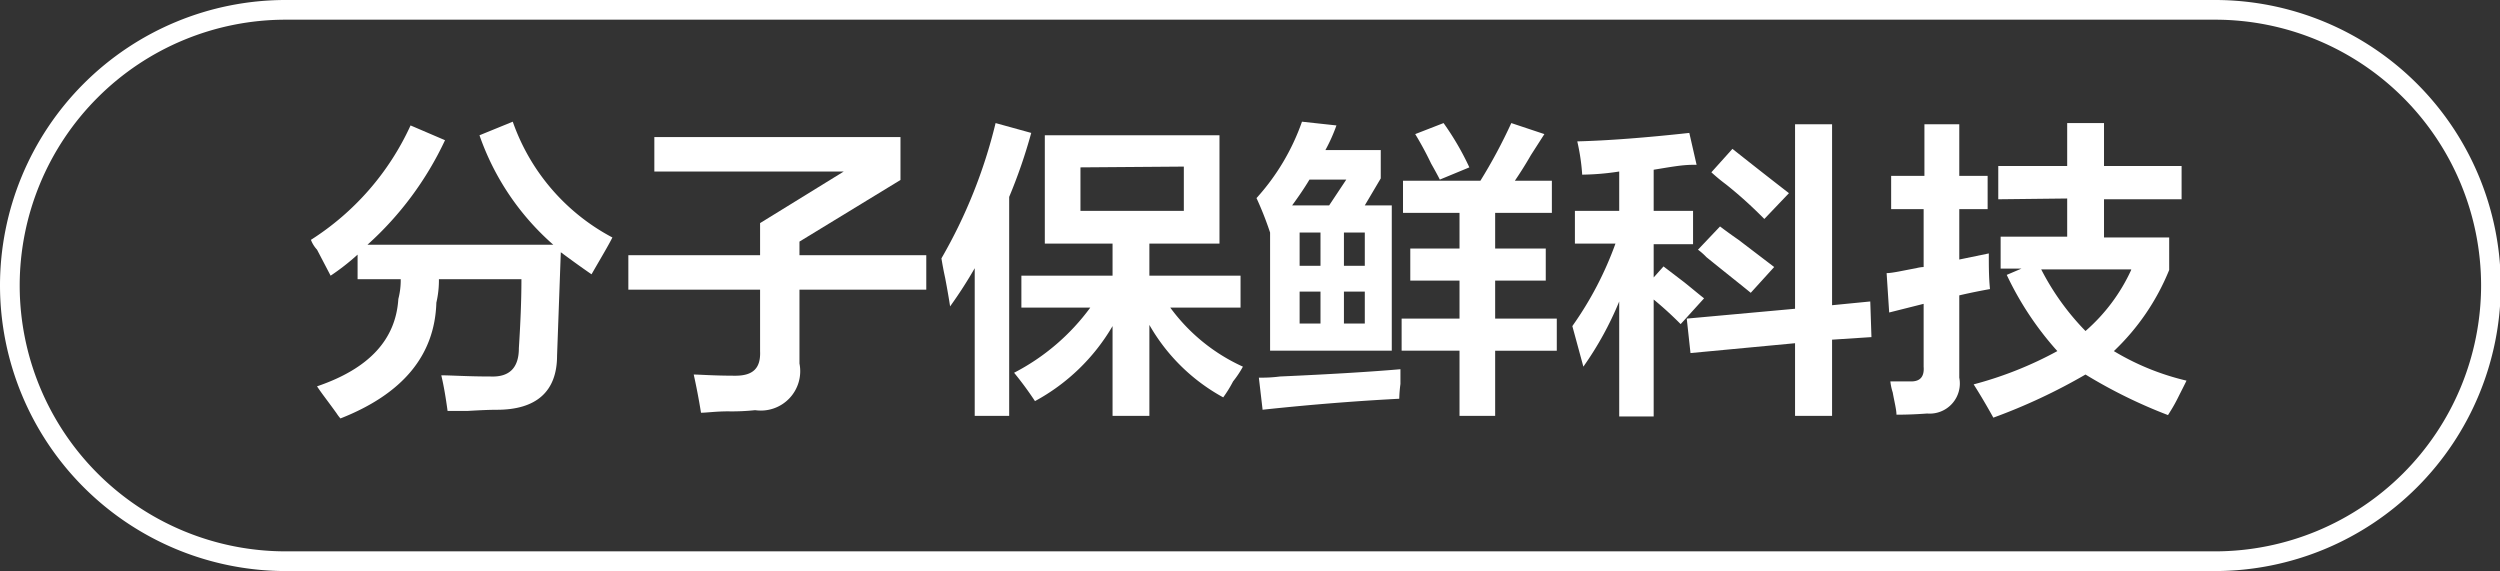
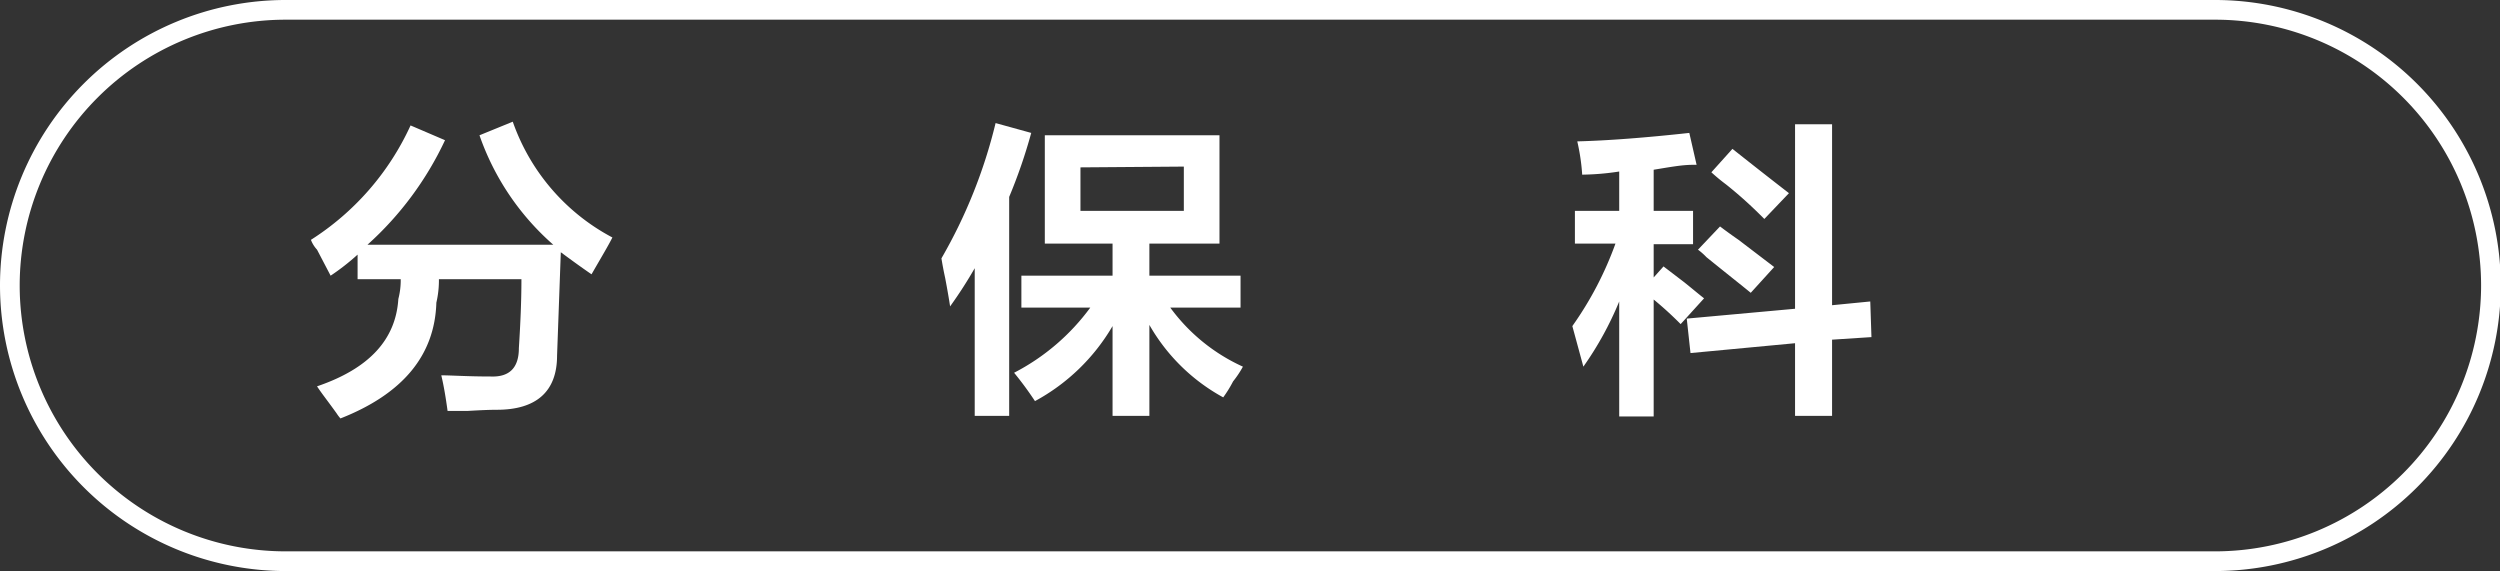
<svg xmlns="http://www.w3.org/2000/svg" id="图层_1" data-name="图层 1" width="126.96" height="29" viewBox="0 0 126.96 29">
  <rect x="0" y="0" width="126.96" height="29" fill="#333333" stroke="none" />
  <defs>
    <style>
      .cls-1 {
        fill: #fff;
      }
    </style>
  </defs>
  <g>
    <path class="cls-1" d="M-635.21,409.54a1.9,1.9,0,0,1-.19-.25c-.42-.59-.75-1-1-1.38,2.67-.91,4-2.39,4.13-4.44a3.75,3.75,0,0,0,.12-1h-2.19v-1.25a11.6,11.6,0,0,1-1.37,1.07l-.69-1.32a1.54,1.54,0,0,1-.31-.5,13.57,13.57,0,0,0,5.06-5.81l1.75.75a16.59,16.59,0,0,1-3.94,5.31h9.44a13.1,13.1,0,0,1-3.75-5.56l1.69-.69a10.61,10.61,0,0,0,5.06,5.88c-.21.42-.56,1-1.06,1.87-.54-.37-1.06-.75-1.56-1.12l-.19,5.25c0,1.83-1.06,2.75-3.06,2.75q-.51,0-1.5.06h-1c-.09-.66-.19-1.27-.32-1.81.5,0,1.34.06,2.5.06q1.44.06,1.44-1.44c.08-1.25.13-2.41.13-3.5h-4.19a5,5,0,0,1-.13,1.19Q-630.46,407.67-635.21,409.54Z" transform="translate(652.5 -388.29)" />
-     <path class="cls-1" d="M-620.59,403v-1.75h6.69v-1.63l4.25-2.62h-9.62v-1.75h12.5v2.18l-5.13,3.13v.69h6.44V403h-6.44v3.75a2,2,0,0,1-2.25,2.37,11.16,11.16,0,0,1-1.37.06c-.63,0-1.09.07-1.38.07-.12-.75-.25-1.4-.37-1.94.29,0,1,.06,2.12.06.88,0,1.29-.37,1.25-1.25V403Z" transform="translate(652.5 -388.29)" />
    <path class="cls-1" d="M-603,409.41v-7.5a22.07,22.07,0,0,1-1.25,1.94c-.05-.33-.13-.81-.25-1.44-.09-.41-.15-.75-.19-1a25.81,25.81,0,0,0,2.75-6.87l1.81.5a26.64,26.64,0,0,1-1.12,3.25v11.12Zm3.56-8.75v-5.5h8.87v5.5h-3.56v1.63h4.63v1.62h-3.57a9.34,9.34,0,0,0,3.69,3,5,5,0,0,1-.5.75,6.16,6.16,0,0,1-.5.81,9.62,9.62,0,0,1-3.75-3.68v4.62H-596v-4.56a10.16,10.16,0,0,1-3.94,3.81,17.12,17.12,0,0,0-1.06-1.44,11.13,11.13,0,0,0,3.87-3.31h-3.5v-1.62H-596v-1.63Zm1.81-3.87V399h5.25v-2.25Z" transform="translate(652.5 -388.29)" />
-     <path class="cls-1" d="M-588,400.1a16.8,16.8,0,0,0-.69-1.75,11.38,11.38,0,0,0,2.31-3.88l1.75.19a8.53,8.53,0,0,1-.56,1.25h2.81v1.44l-.81,1.37h1.37v7.38H-588v-6Zm-.38,9-.19-1.63c.25,0,.61,0,1.07-.06,2.7-.12,4.75-.25,6.12-.37v.75a6.78,6.78,0,0,0-.06.75C-583.75,408.66-586.07,408.85-588.4,409.1Zm4.25-11.69H-586c-.25.42-.55.86-.88,1.31H-585Zm-2.37,2.69v1.69h1.06V400.1Zm0,3v1.62h1.06V403.1Zm3.31-3h-1.06v1.69h1.06Zm-1.06,3v1.62h1.06V403.1Zm3-4v-1.63h3.93a26.68,26.68,0,0,0,1.57-2.93l1.68.56-.68,1.06c-.34.59-.61,1-.82,1.31h1.88v1.63h-2.88v1.81H-574v1.63h-2.57v1.93h3.13v1.63h-3.13v3.31h-1.81V406.1h-2.94v-1.63h2.94v-1.93h-2.5v-1.63h2.5V399.1Zm1.87-1.69c-.08-.16-.23-.44-.44-.81a16.9,16.9,0,0,0-.81-1.5l1.44-.56a14,14,0,0,1,1.31,2.25Z" transform="translate(652.5 -388.29)" />
    <path class="cls-1" d="M-572.15,397.16a10.43,10.43,0,0,0-.25-1.69q2.31-.06,5.69-.43l.37,1.62h-.18c-.59,0-1.25.13-2,.25V399h2v1.69h-2v1.69l.5-.56,1.06.81c.46.37.79.65,1,.81l-1.19,1.31a18,18,0,0,0-1.37-1.25v5.94h-1.75V403.6a16.73,16.73,0,0,1-1.82,3.31l-.56-2.06a17.45,17.45,0,0,0,2.19-4.19h-2.06V399h2.25V397A13.11,13.11,0,0,1-572.15,397.16Zm5.5,9.06-.19-1.75,5.5-.5V394.6h1.88v9.19l1.94-.19.06,1.81-2,.13v3.87h-1.88v-3.69Zm3.06-3.06c-.5-.41-1.25-1-2.25-1.81a3.25,3.25,0,0,0-.43-.38l1.12-1.18c.21.16.52.39.94.68l1.81,1.38Zm.69-3.75c-.37-.37-1-1-1.94-1.75a9.51,9.51,0,0,1-.75-.62l1.07-1.19c1.16.92,2.12,1.67,2.87,2.25Z" transform="translate(652.5 -388.29)" />
-     <path class="cls-1" d="M-556.46,398.91v-1.69h1.69V394.6H-553v2.62h1.44v1.69H-553v2.56l1.5-.31c0,.63,0,1.23.06,1.81-.5.09-1,.19-1.56.32v4.18a1.53,1.53,0,0,1-1.63,1.82q-.81.06-1.56.06c0-.25-.1-.63-.19-1.13a2.79,2.79,0,0,1-.12-.56h1.06q.69,0,.63-.75v-3.19l-1.75.44-.13-2c.29,0,.79-.12,1.5-.25a1.78,1.78,0,0,1,.38-.06v-2.94Zm5.44-.5v-1.69h3.5v-2.18h1.87v2.18h3.94v1.69h-3.94v1.94h3.31V402a11.78,11.78,0,0,1-2.81,4.12,12.8,12.8,0,0,0,3.69,1.5c-.08.17-.23.46-.44.88s-.37.66-.5.87a25.58,25.58,0,0,1-4.19-2.06,29.37,29.37,0,0,1-4.68,2.19c-.3-.54-.63-1.11-1-1.69a19,19,0,0,0,4.25-1.69,16,16,0,0,1-2.57-3.87l.75-.32h-1.06v-1.62h3.38v-1.94Zm6.75,3.56h-4.57a12.85,12.85,0,0,0,2.25,3.13A9.17,9.17,0,0,0-544.27,402Z" transform="translate(652.5 -388.29)" />
  </g>
  <path class="cls-1" d="M-540,417.29h-98a14.52,14.52,0,0,1-14.5-14.5,14.51,14.51,0,0,1,14.5-14.5h98a14.52,14.52,0,0,1,14.5,14.5A14.52,14.52,0,0,1-540,417.29Zm-98-28a13.51,13.51,0,0,0-13.5,13.5,13.51,13.51,0,0,0,13.5,13.5h98a13.52,13.52,0,0,0,13.5-13.5,13.51,13.51,0,0,0-13.5-13.5Z" transform="translate(652.5 -388.29)" />
</svg>